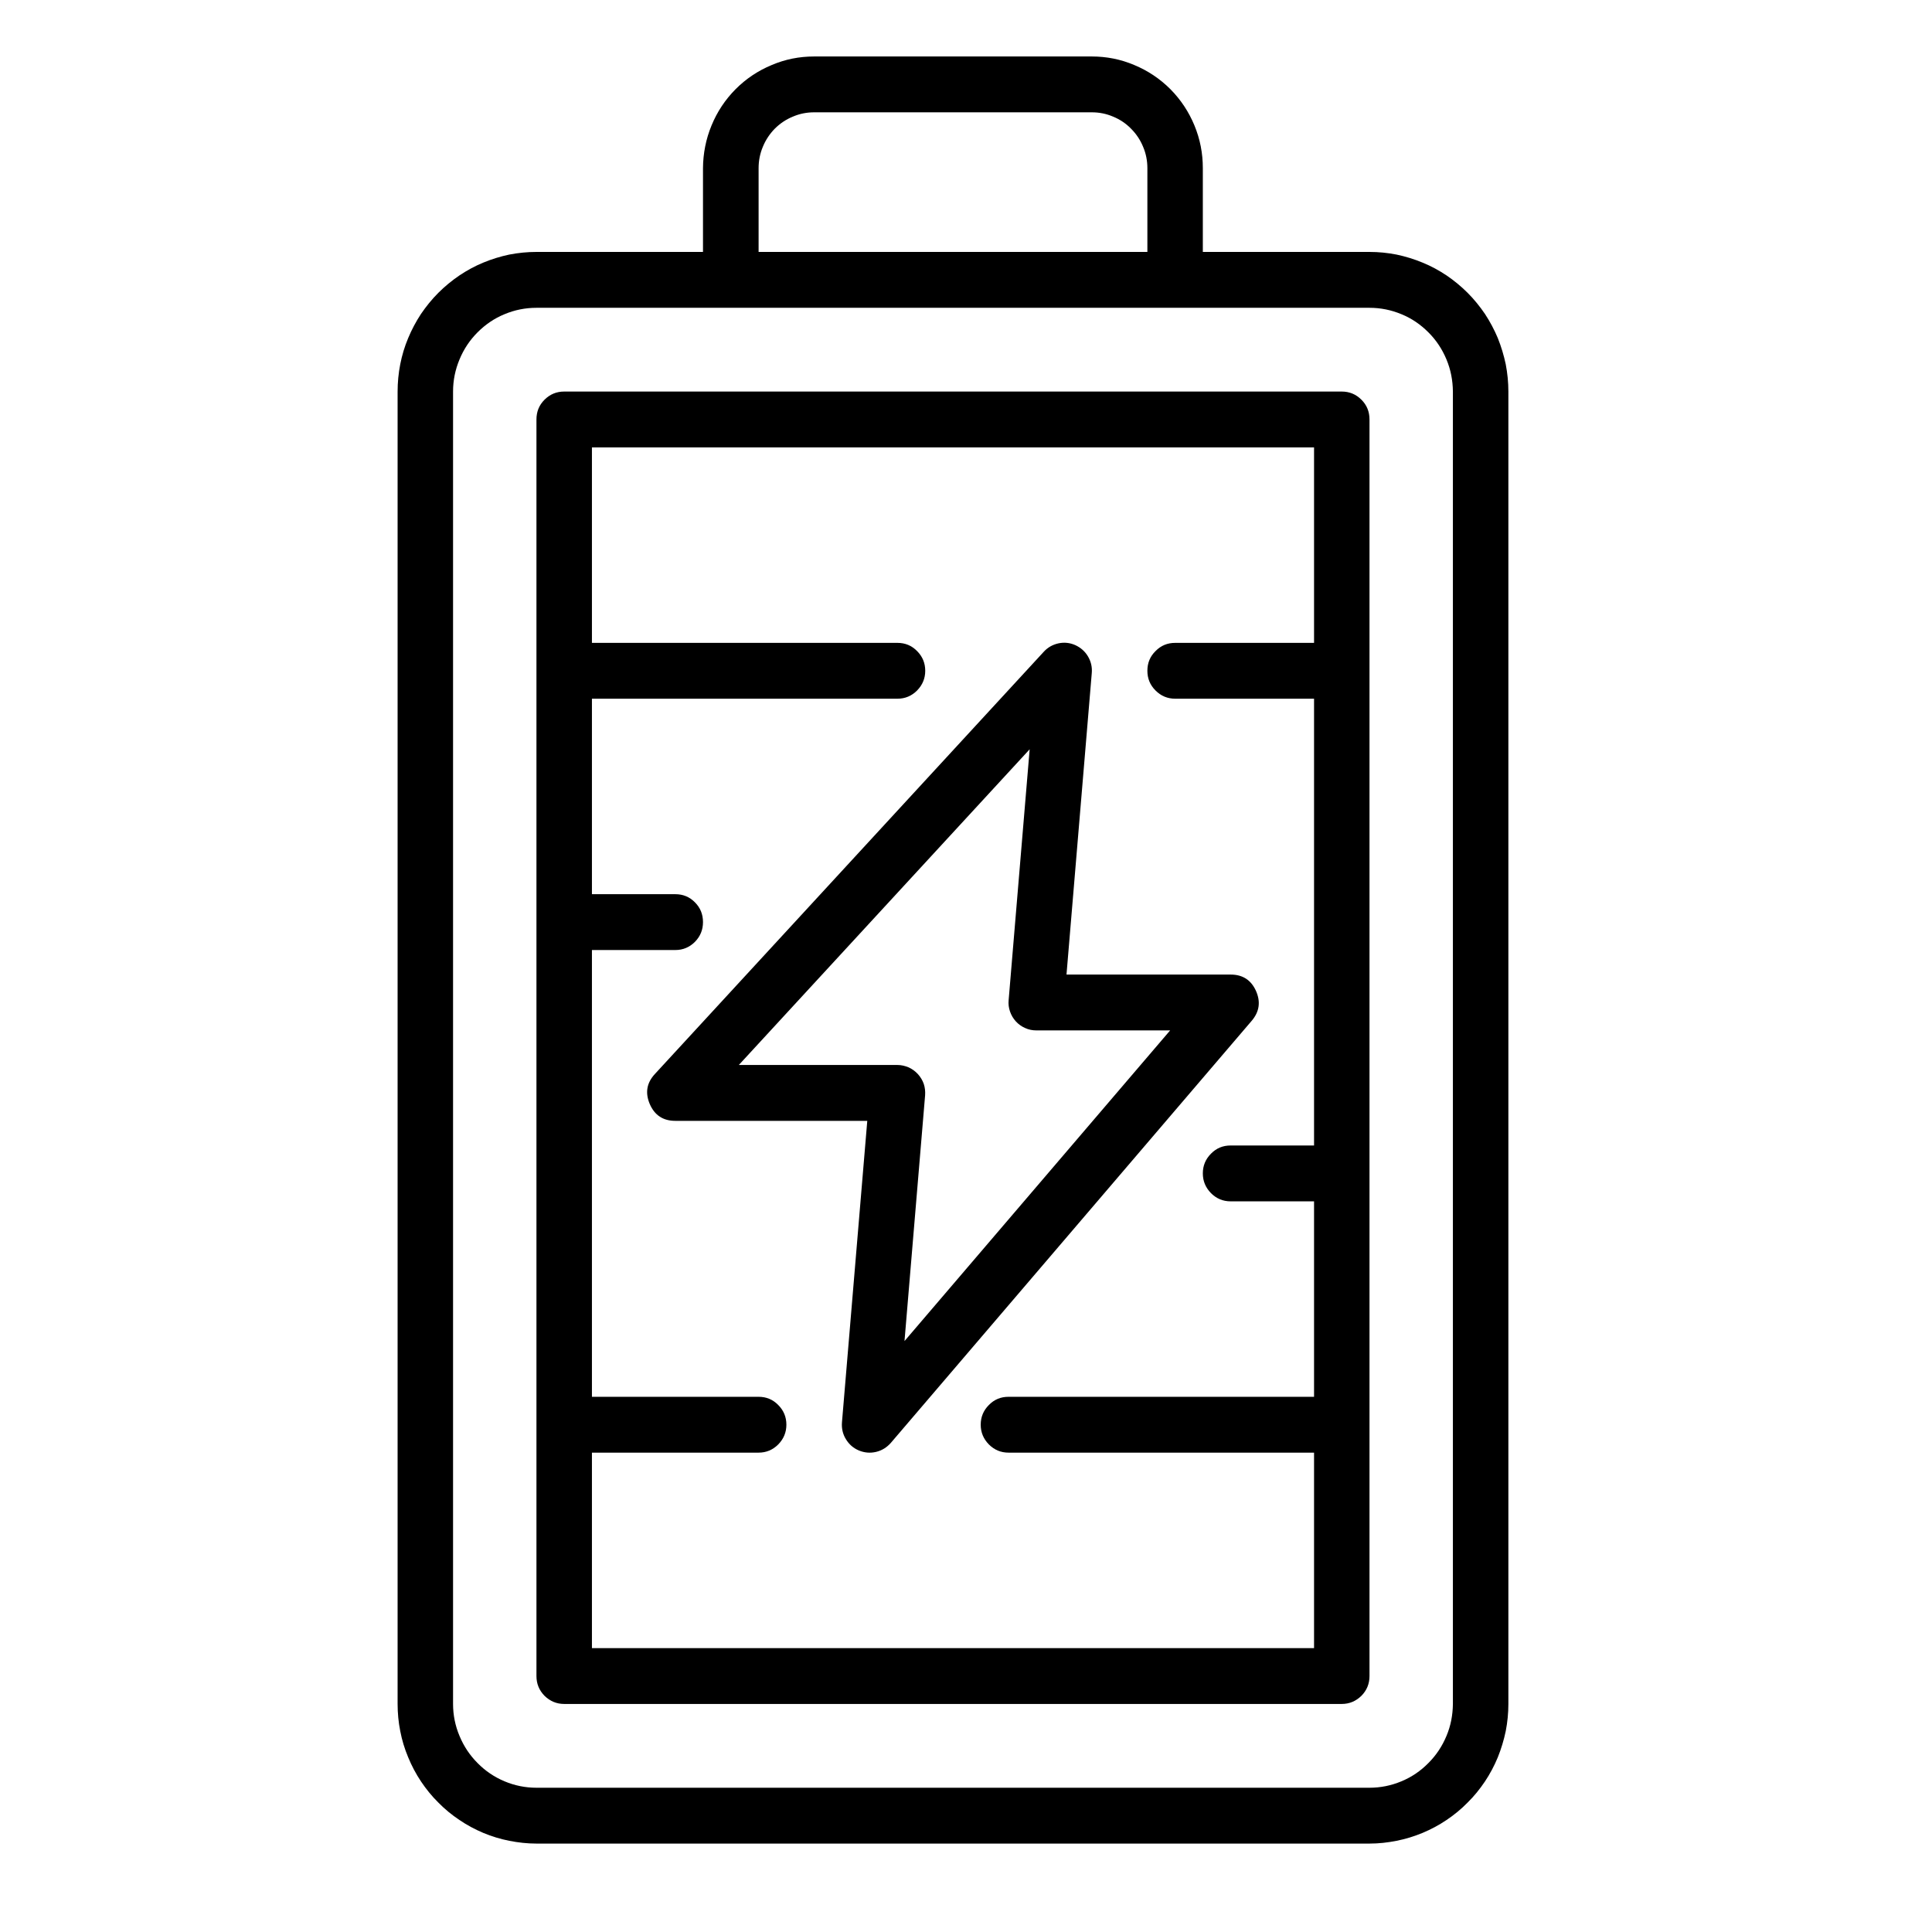
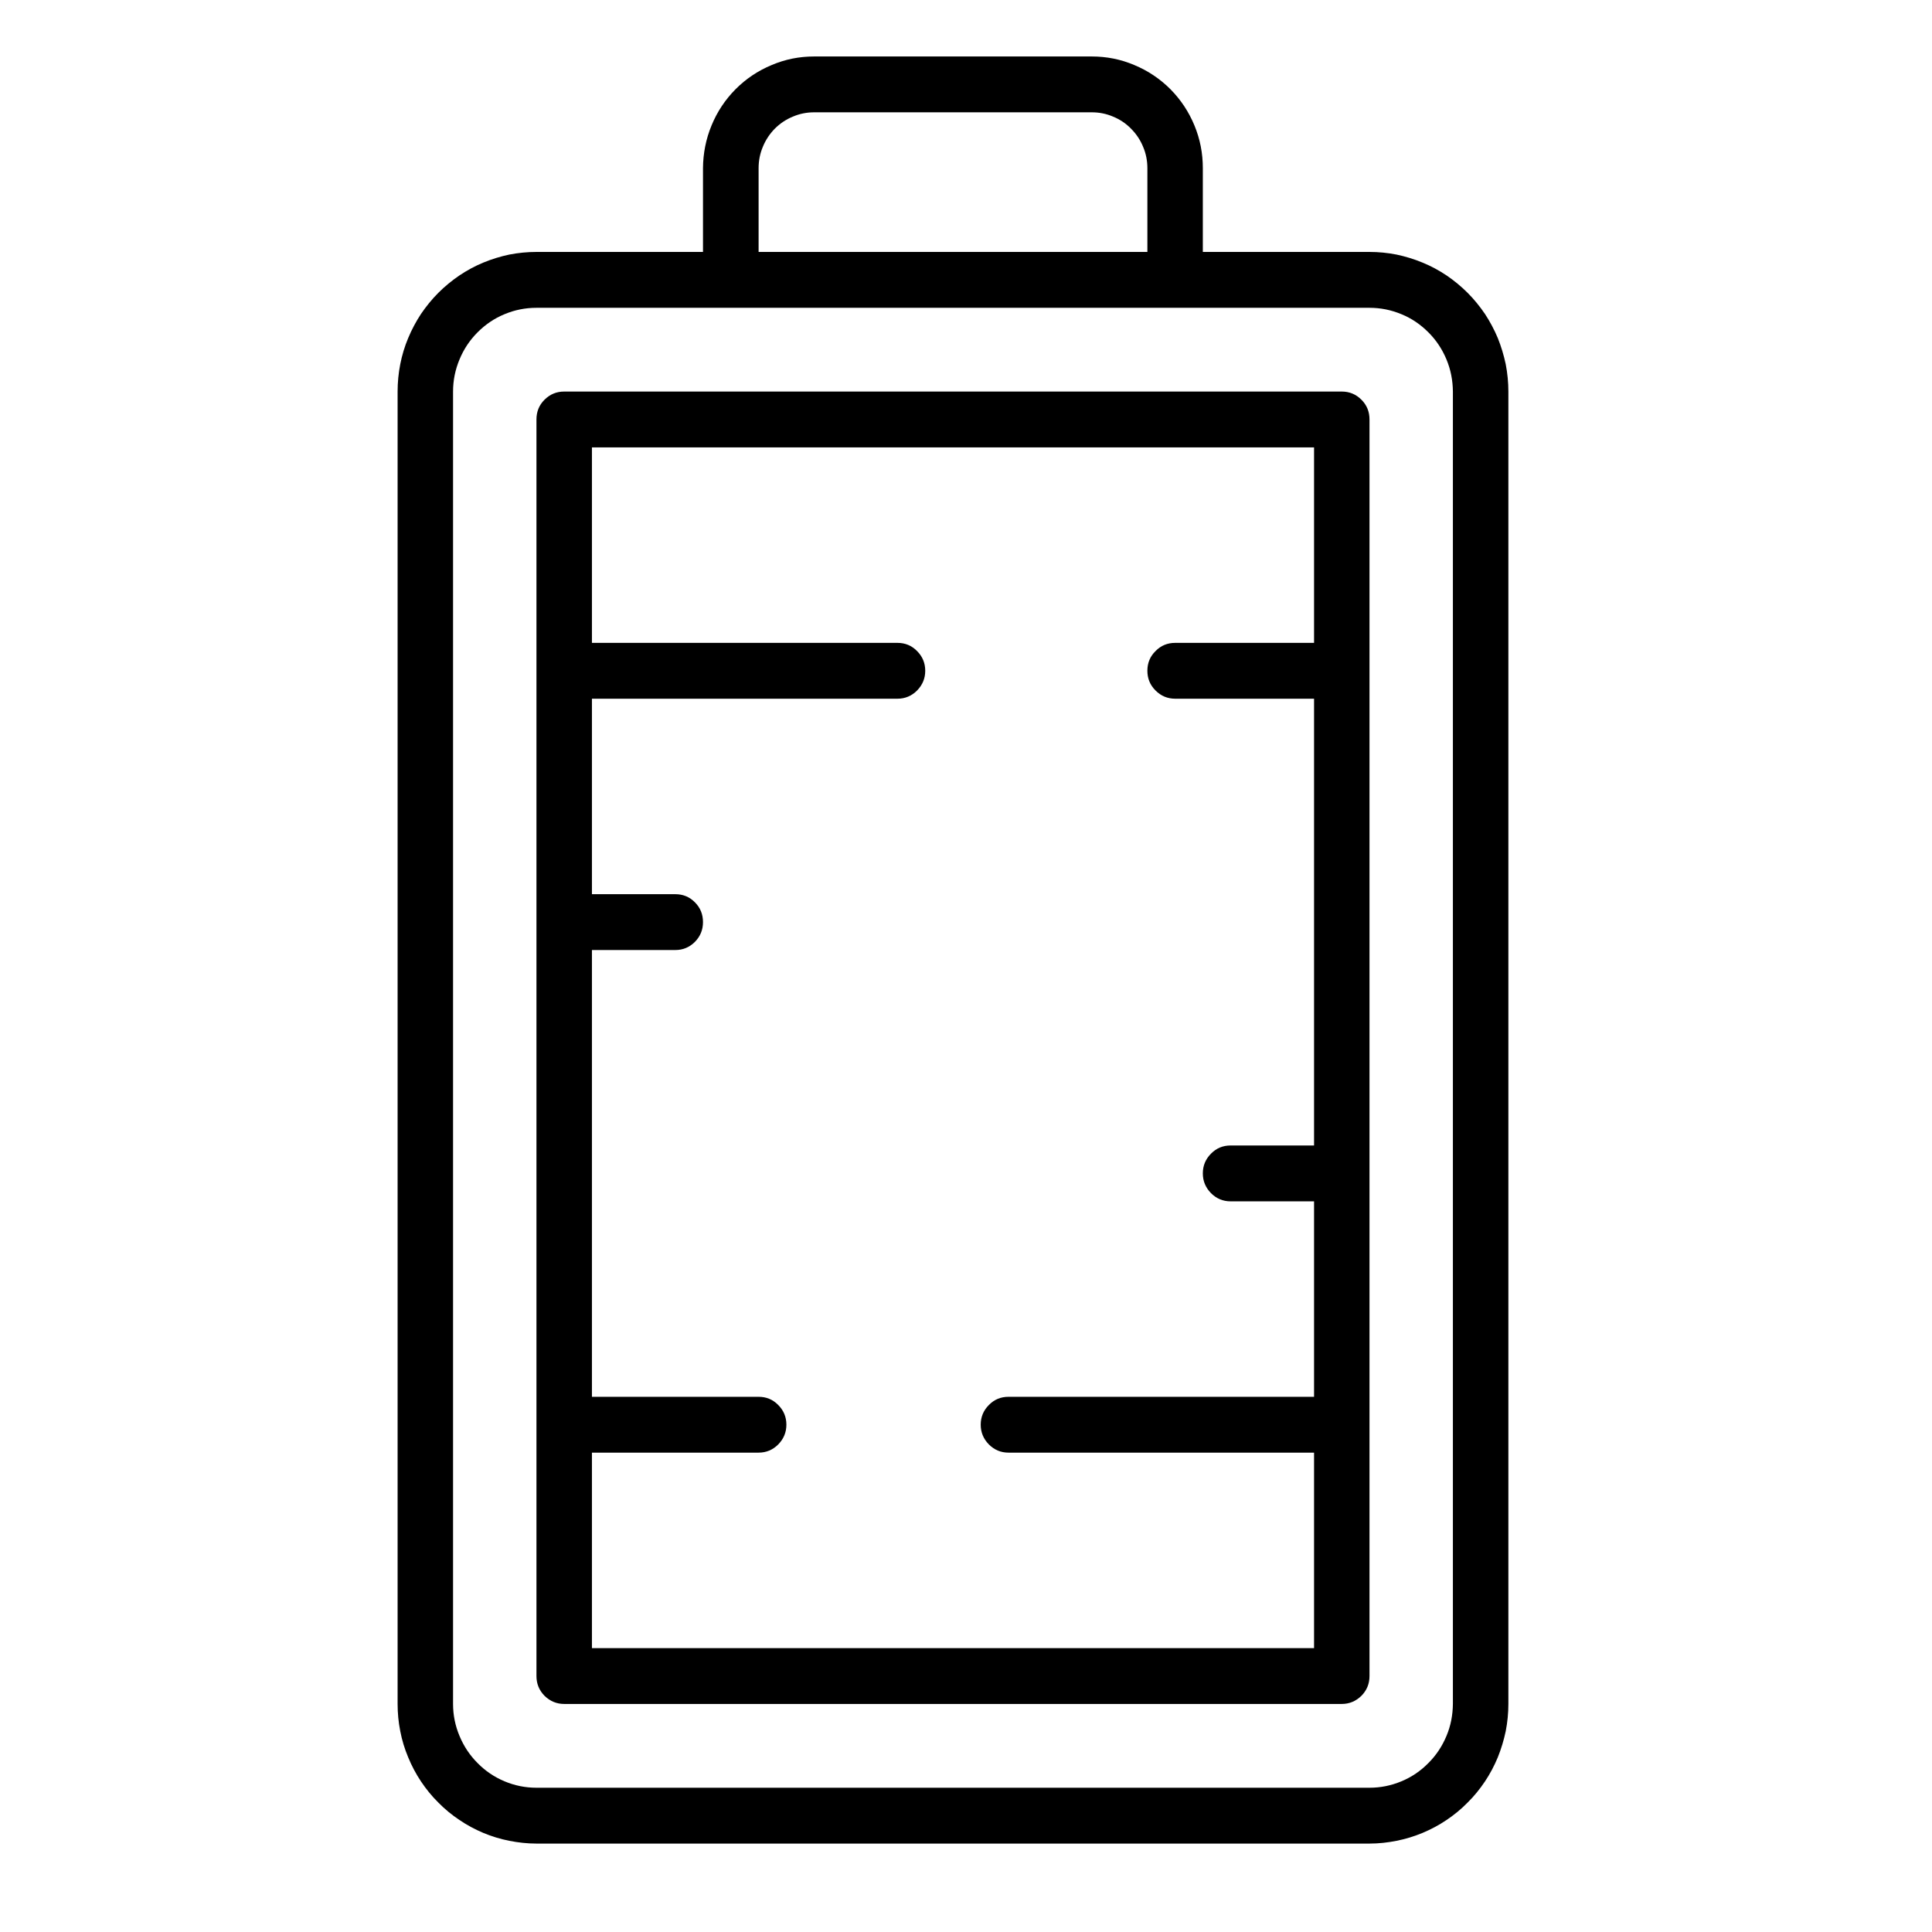
<svg xmlns="http://www.w3.org/2000/svg" width="80" zoomAndPan="magnify" viewBox="0 0 60 60" height="80" preserveAspectRatio="xMidYMid meet" version="1.0">
  <defs>
    <clipPath id="d47b996263">
      <path d="M 12.344 1.754 L 46.844 1.754 L 46.844 57.254 L 12.344 57.254 Z M 12.344 1.754 " clip-rule="nonzero" />
    </clipPath>
  </defs>
-   <path fill="#000000" d="M 39.004 30.77 C 38.852 30.434 38.59 30.266 38.219 30.266 L 33.121 30.266 L 33.906 20.902 C 33.922 20.719 33.883 20.547 33.789 20.387 C 33.695 20.227 33.562 20.113 33.395 20.035 C 33.227 19.961 33.051 19.941 32.871 19.98 C 32.691 20.02 32.539 20.105 32.414 20.242 L 20.34 33.352 C 20.082 33.629 20.031 33.941 20.18 34.289 C 20.332 34.637 20.594 34.809 20.973 34.809 L 26.934 34.809 L 26.148 44.172 C 26.133 44.359 26.172 44.535 26.27 44.695 C 26.367 44.855 26.5 44.973 26.676 45.047 C 26.848 45.117 27.023 45.133 27.207 45.09 C 27.387 45.047 27.539 44.953 27.664 44.812 L 38.875 31.699 C 39.113 31.418 39.156 31.109 39.004 30.77 Z M 28.09 41.648 L 28.73 34.016 C 28.738 33.895 28.727 33.777 28.688 33.66 C 28.648 33.547 28.586 33.445 28.504 33.355 C 28.422 33.266 28.328 33.199 28.219 33.148 C 28.105 33.102 27.992 33.074 27.871 33.074 L 22.945 33.074 L 31.977 23.27 L 31.324 31.062 C 31.312 31.184 31.328 31.301 31.367 31.414 C 31.406 31.527 31.465 31.629 31.547 31.719 C 31.629 31.809 31.727 31.879 31.836 31.926 C 31.945 31.977 32.062 32 32.184 32 L 36.34 32 Z M 28.09 41.648 " fill-opacity="1" fill-rule="nonzero" />
  <g clip-path="url(#d47b996263)">
    <path fill="#000000" d="M 42.531 7.824 L 37.355 7.824 L 37.355 5.223 C 37.355 4.762 37.27 4.32 37.094 3.895 C 36.918 3.469 36.668 3.094 36.348 2.77 C 36.023 2.445 35.648 2.195 35.227 2.02 C 34.805 1.84 34.363 1.754 33.906 1.754 L 25.285 1.754 C 24.824 1.754 24.387 1.84 23.965 2.02 C 23.543 2.195 23.168 2.445 22.844 2.77 C 22.523 3.094 22.273 3.469 22.098 3.895 C 21.922 4.32 21.836 4.762 21.832 5.223 L 21.832 7.824 L 16.66 7.824 C 16.375 7.824 16.098 7.852 15.816 7.906 C 15.539 7.965 15.27 8.047 15.008 8.156 C 14.75 8.262 14.5 8.398 14.266 8.555 C 14.031 8.715 13.812 8.895 13.613 9.094 C 13.41 9.297 13.234 9.516 13.074 9.75 C 12.918 9.988 12.785 10.238 12.676 10.5 C 12.566 10.762 12.484 11.035 12.43 11.312 C 12.375 11.594 12.348 11.875 12.348 12.16 L 12.348 52.918 C 12.348 53.203 12.375 53.484 12.43 53.762 C 12.484 54.043 12.566 54.312 12.676 54.574 C 12.785 54.84 12.918 55.09 13.074 55.324 C 13.234 55.562 13.41 55.781 13.613 55.98 C 13.812 56.184 14.031 56.363 14.266 56.52 C 14.5 56.68 14.75 56.812 15.008 56.922 C 15.27 57.031 15.539 57.113 15.816 57.168 C 16.098 57.223 16.375 57.254 16.66 57.254 L 42.531 57.254 C 42.816 57.254 43.094 57.223 43.371 57.168 C 43.648 57.113 43.918 57.031 44.18 56.922 C 44.441 56.812 44.691 56.68 44.926 56.52 C 45.16 56.363 45.379 56.184 45.578 55.98 C 45.781 55.781 45.957 55.562 46.117 55.324 C 46.273 55.09 46.406 54.84 46.516 54.574 C 46.621 54.312 46.703 54.043 46.762 53.762 C 46.816 53.484 46.844 53.203 46.844 52.918 L 46.844 12.16 C 46.844 11.875 46.816 11.594 46.762 11.312 C 46.703 11.035 46.621 10.762 46.516 10.5 C 46.406 10.238 46.273 9.988 46.117 9.75 C 45.957 9.516 45.781 9.297 45.578 9.094 C 45.379 8.895 45.16 8.715 44.926 8.555 C 44.691 8.398 44.441 8.262 44.18 8.156 C 43.918 8.047 43.648 7.965 43.371 7.906 C 43.094 7.852 42.816 7.824 42.531 7.824 Z M 23.559 5.223 C 23.559 4.992 23.602 4.77 23.691 4.559 C 23.777 4.348 23.902 4.16 24.062 3.996 C 24.227 3.832 24.414 3.707 24.625 3.621 C 24.836 3.531 25.055 3.488 25.285 3.488 L 33.906 3.488 C 34.137 3.488 34.355 3.531 34.566 3.621 C 34.777 3.707 34.965 3.832 35.125 3.996 C 35.289 4.16 35.414 4.348 35.5 4.559 C 35.59 4.77 35.633 4.992 35.633 5.223 L 35.633 7.824 L 23.559 7.824 Z M 45.121 52.918 C 45.117 53.262 45.055 53.594 44.922 53.91 C 44.789 54.23 44.602 54.512 44.359 54.754 C 44.117 55 43.84 55.188 43.523 55.32 C 43.203 55.453 42.875 55.52 42.531 55.52 L 16.66 55.52 C 16.316 55.52 15.984 55.453 15.668 55.32 C 15.352 55.188 15.074 55 14.832 54.754 C 14.59 54.512 14.402 54.23 14.27 53.91 C 14.137 53.594 14.07 53.262 14.07 52.918 L 14.07 12.16 C 14.07 11.812 14.137 11.484 14.27 11.164 C 14.402 10.844 14.59 10.562 14.832 10.32 C 15.074 10.078 15.352 9.887 15.668 9.758 C 15.984 9.625 16.316 9.559 16.66 9.559 L 42.531 9.559 C 42.875 9.559 43.203 9.625 43.523 9.758 C 43.84 9.887 44.117 10.078 44.359 10.32 C 44.602 10.562 44.789 10.844 44.922 11.164 C 45.055 11.484 45.117 11.812 45.121 12.16 Z M 45.121 52.918 " fill-opacity="1" fill-rule="nonzero" />
  </g>
  <path fill="#000000" d="M 41.668 12.16 L 17.523 12.16 C 17.285 12.16 17.082 12.242 16.91 12.414 C 16.742 12.582 16.66 12.785 16.66 13.027 L 16.66 52.051 C 16.66 52.289 16.742 52.492 16.91 52.664 C 17.082 52.832 17.285 52.918 17.523 52.918 L 41.668 52.918 C 41.906 52.918 42.109 52.832 42.281 52.664 C 42.449 52.492 42.531 52.289 42.531 52.051 L 42.531 13.027 C 42.531 12.785 42.449 12.582 42.281 12.414 C 42.109 12.242 41.906 12.16 41.668 12.16 Z M 18.383 51.184 L 18.383 45.113 L 23.559 45.113 C 23.797 45.113 24 45.027 24.168 44.859 C 24.336 44.688 24.422 44.484 24.422 44.246 C 24.422 44.004 24.336 43.801 24.168 43.633 C 24 43.461 23.797 43.379 23.559 43.379 L 18.383 43.379 L 18.383 29.504 L 20.973 29.504 C 21.211 29.504 21.414 29.418 21.582 29.25 C 21.75 29.078 21.832 28.875 21.832 28.637 C 21.832 28.395 21.75 28.191 21.582 28.023 C 21.414 27.852 21.211 27.77 20.973 27.77 L 18.383 27.77 L 18.383 21.699 L 27.871 21.699 C 28.109 21.699 28.312 21.613 28.48 21.445 C 28.648 21.273 28.734 21.07 28.734 20.832 C 28.734 20.59 28.648 20.387 28.48 20.219 C 28.312 20.047 28.109 19.965 27.871 19.965 L 18.383 19.965 L 18.383 13.895 L 40.809 13.895 L 40.809 19.965 L 36.496 19.965 C 36.258 19.965 36.055 20.047 35.887 20.219 C 35.715 20.387 35.633 20.59 35.633 20.832 C 35.633 21.07 35.715 21.273 35.887 21.445 C 36.055 21.613 36.258 21.699 36.496 21.699 L 40.809 21.699 L 40.809 35.574 L 38.219 35.574 C 37.98 35.574 37.777 35.656 37.609 35.828 C 37.441 35.996 37.355 36.199 37.355 36.441 C 37.355 36.68 37.441 36.883 37.609 37.055 C 37.777 37.223 37.98 37.309 38.219 37.309 L 40.809 37.309 L 40.809 43.379 L 31.32 43.379 C 31.082 43.379 30.879 43.461 30.711 43.633 C 30.543 43.801 30.457 44.004 30.457 44.246 C 30.457 44.484 30.543 44.688 30.711 44.859 C 30.879 45.027 31.082 45.113 31.32 45.113 L 40.809 45.113 L 40.809 51.184 Z M 18.383 51.184 " fill-opacity="1" fill-rule="nonzero" />
</svg>